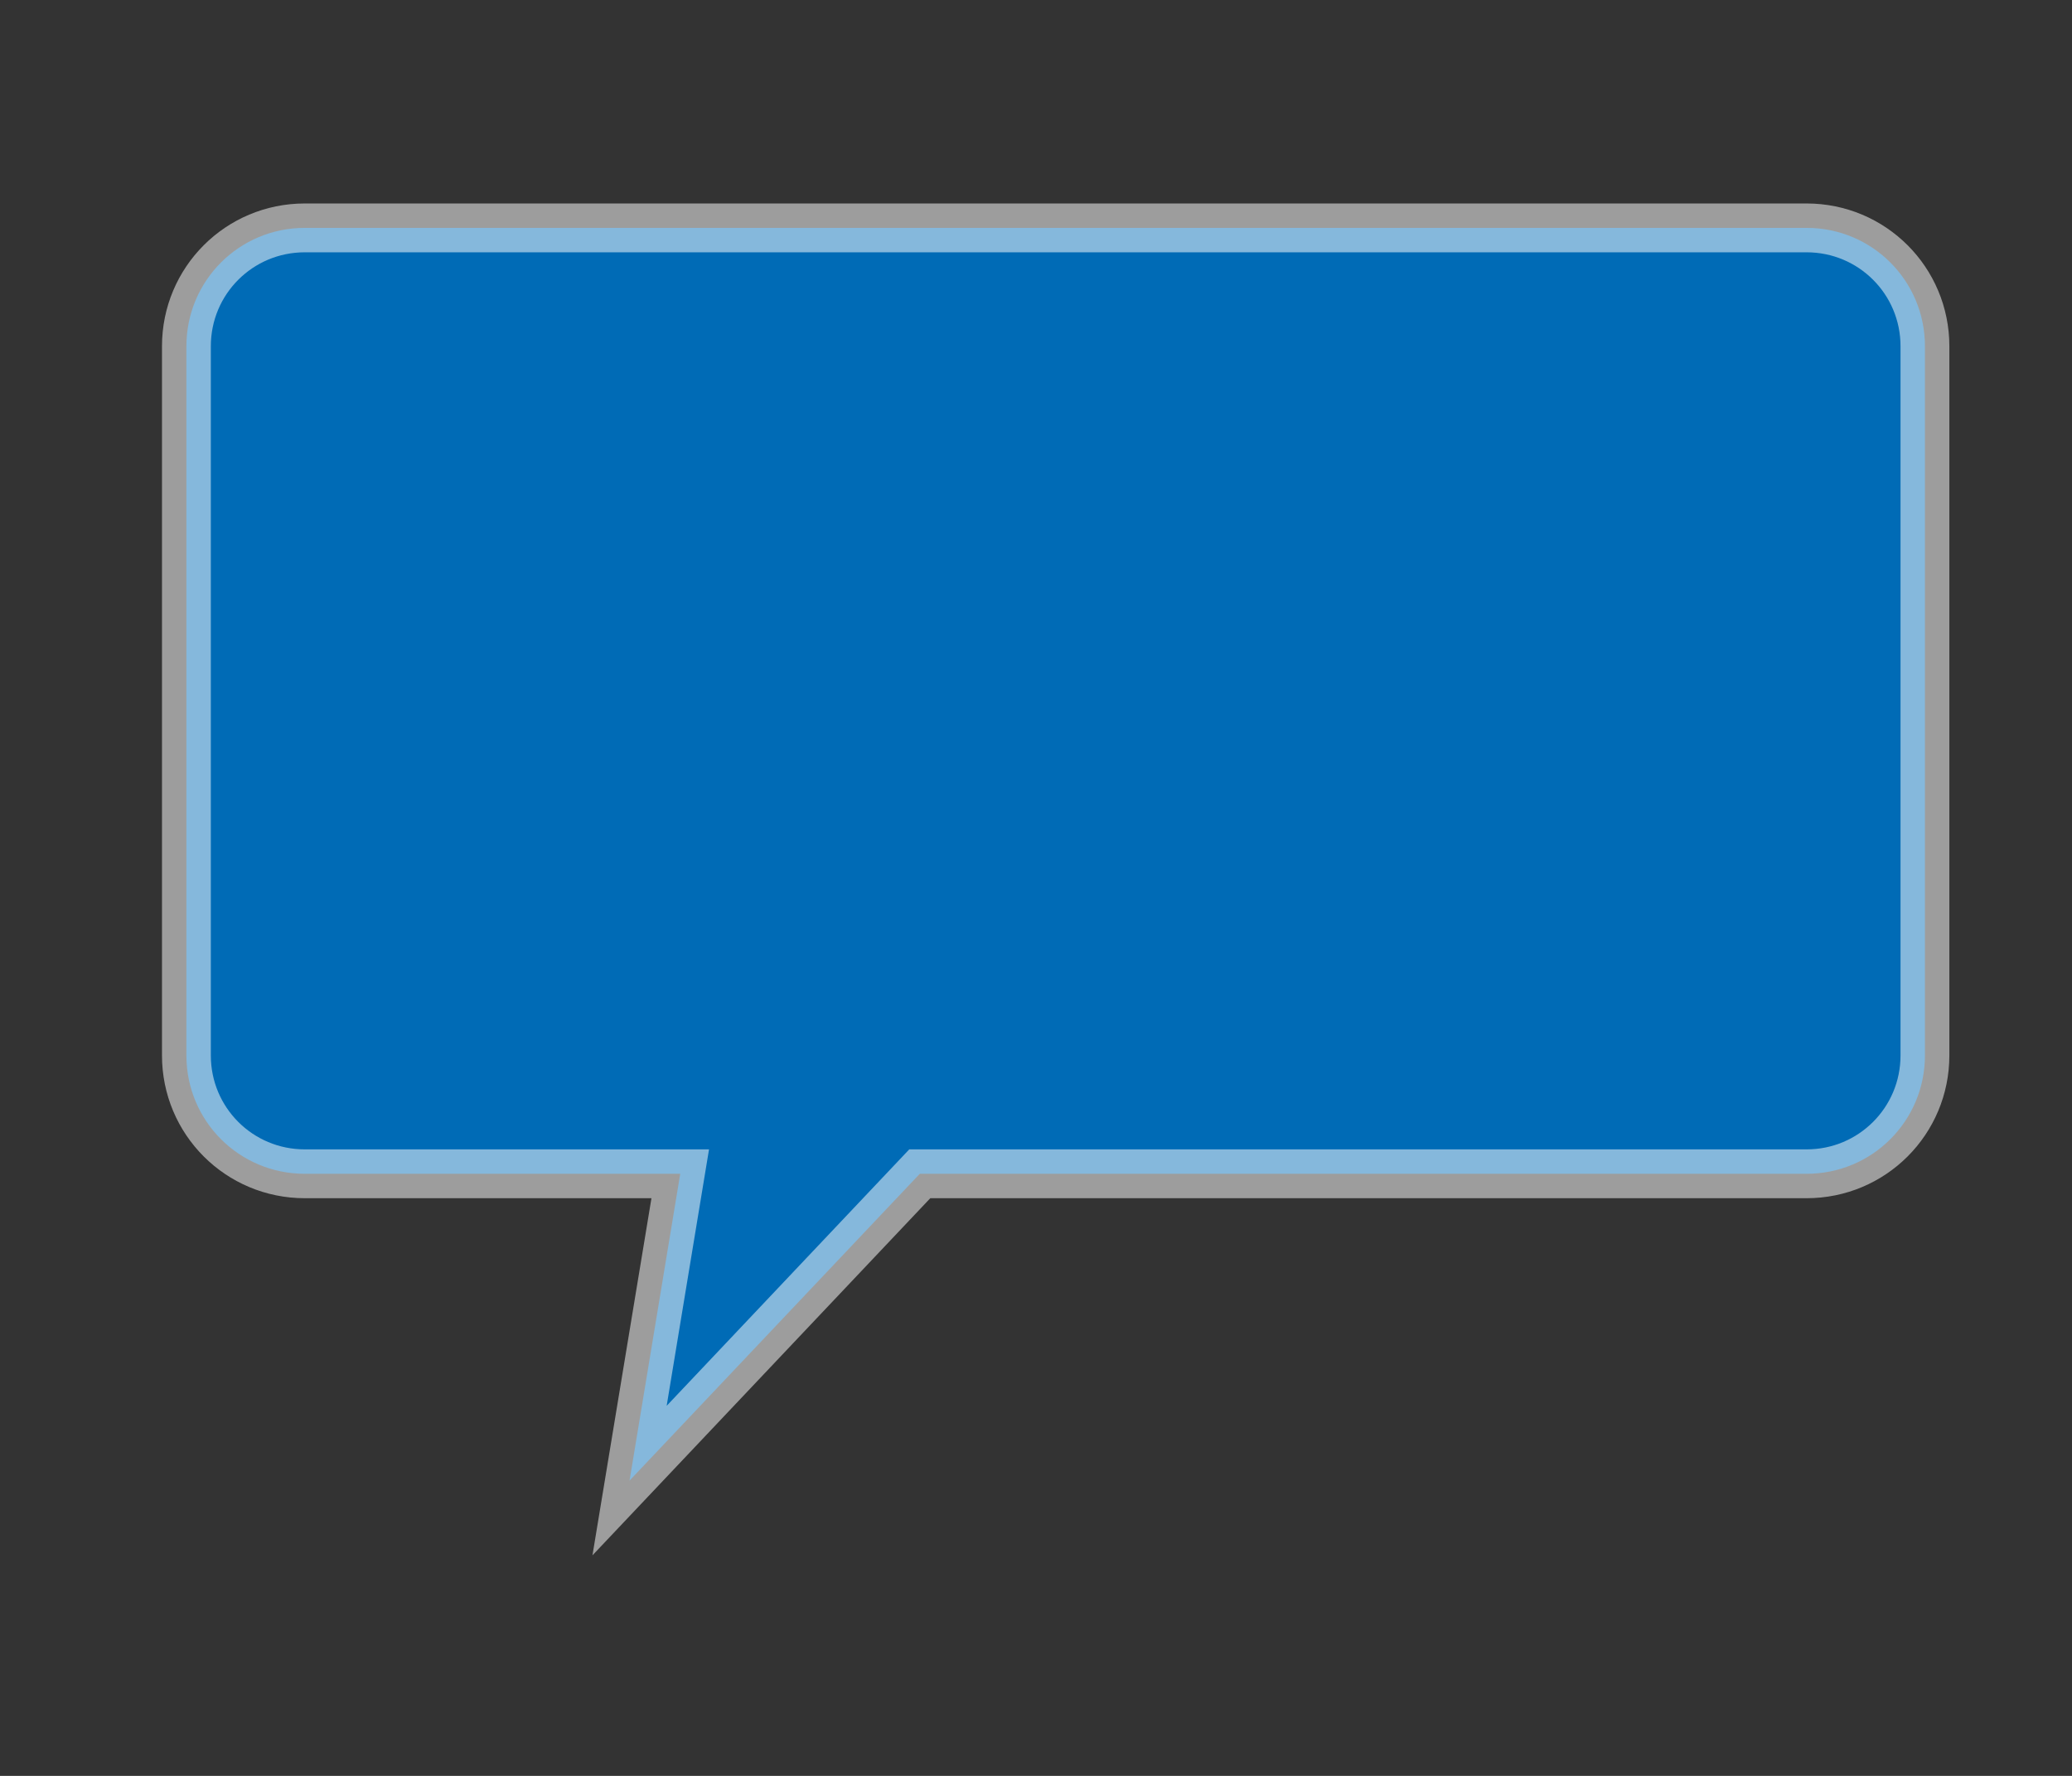
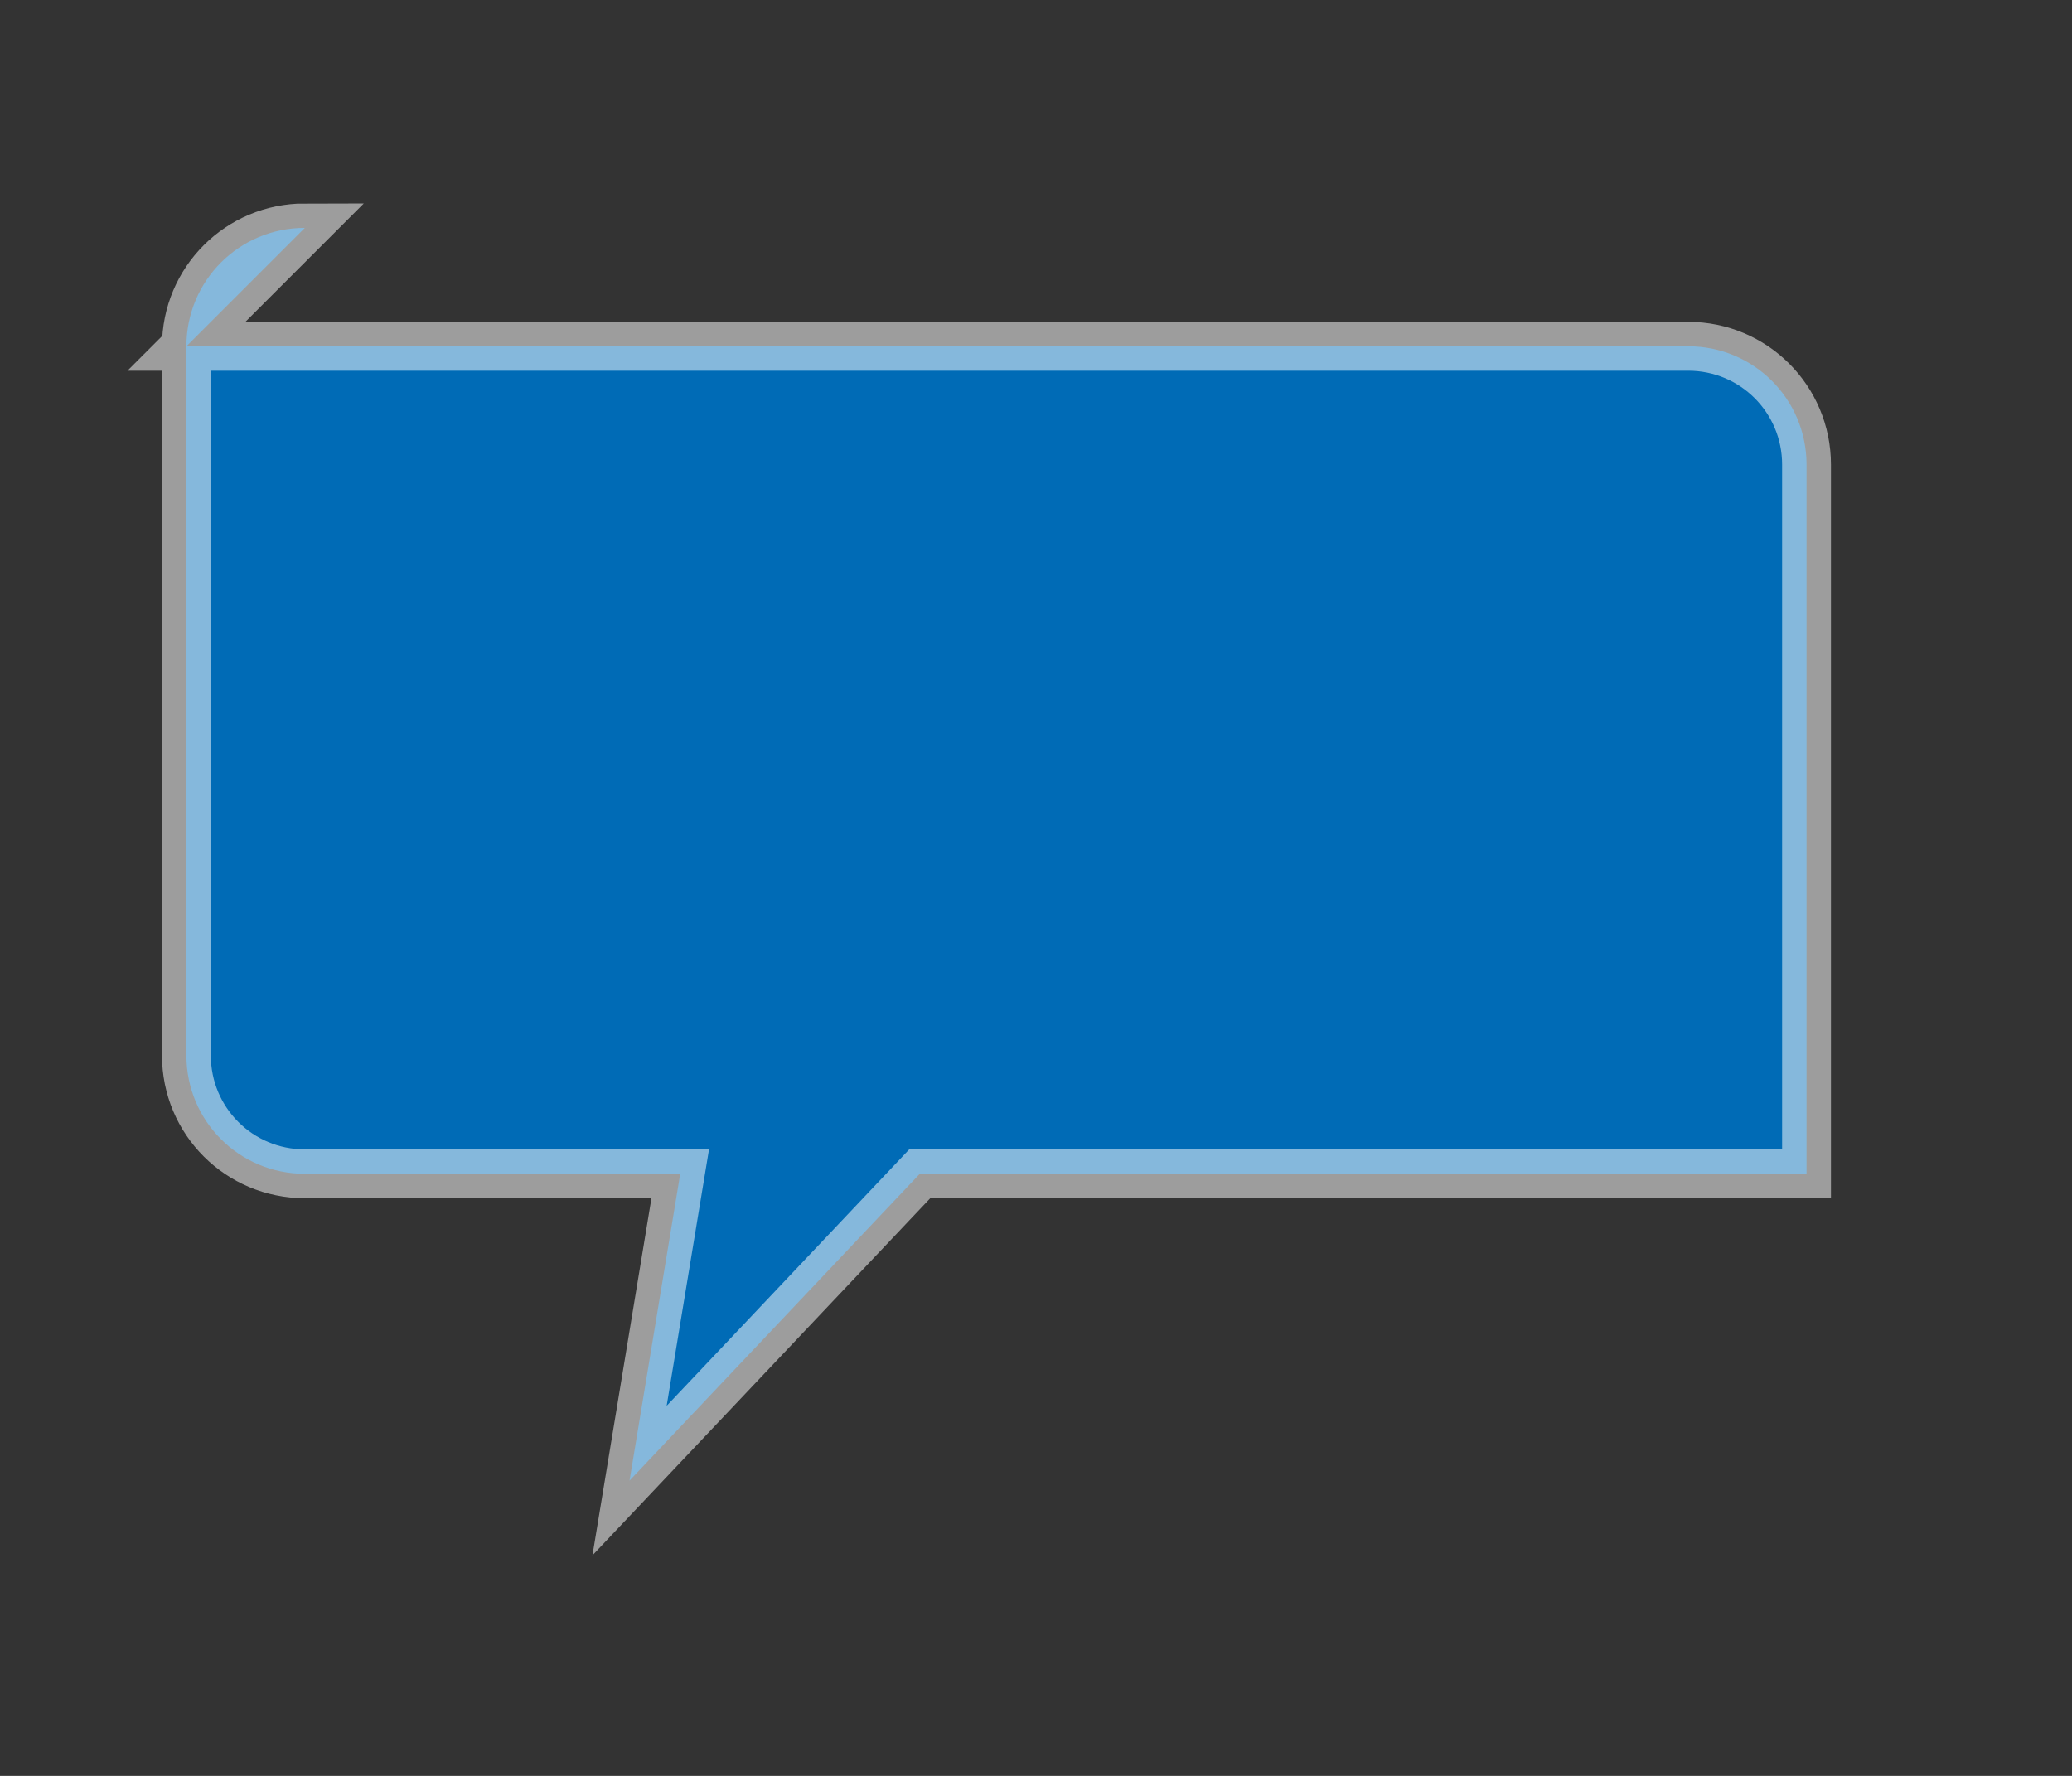
<svg xmlns="http://www.w3.org/2000/svg" width="700" height="600">
  <rect width="100%" height="100%" fill="#333333" stroke="none" />
  <title>speech bubble</title>
  <defs>
    <linearGradient id="svg_2">
      <stop offset="0" stop-color="#000000" />
      <stop offset="1" stop-color="#ffffff" />
    </linearGradient>
    <linearGradient spreadMethod="pad" y2="0" x2="1" y1="0" x1="0" id="svg_3">
      <stop offset="0" stop-color="#000000" />
      <stop offset="0" stop-color="#ffffff" />
    </linearGradient>
    <linearGradient spreadMethod="pad" y2="0" x2="1" y1="0" x1="0" id="svg_4">
      <stop offset="0" stop-color="#000000" />
      <stop offset="1" stop-color="#ffffff" />
    </linearGradient>
    <linearGradient spreadMethod="pad" y2="0" x2="1" y1="0.023" x1="1" id="svg_5">
      <stop offset="0" stop-color="#000000" />
      <stop offset="1" stop-color="#ffffff" />
    </linearGradient>
    <linearGradient spreadMethod="pad" y2="0" x2="1" y1="0" x1="1" id="svg_6">
      <stop offset="0" stop-color="#000000" />
      <stop offset="1" stop-color="#ffffff" />
    </linearGradient>
    <linearGradient spreadMethod="pad" y1="0" x1="1" id="svg_7">
      <stop offset="0" stop-color="#006bb6" />
      <stop offset="1" stop-opacity="0.996" stop-color="#006bb6" />
    </linearGradient>
    <linearGradient spreadMethod="pad" y2="0.699" x2="0.578" y1="0.699" x1="0.57" id="svg_8">
      <stop offset="0" stop-color="#000000" />
      <stop offset="1" stop-color="#ffffff" />
    </linearGradient>
    <radialGradient cy="0.5" cx="0.062" spreadMethod="pad" id="svg_9">
      <stop offset="0" stop-color="#000000" />
      <stop offset="1" stop-color="#ffffff" />
    </radialGradient>
    <radialGradient r="0.5" cy="0.5" cx="0.5" spreadMethod="pad" id="svg_10">
      <stop offset="0" stop-color="#000000" />
      <stop offset="1" stop-color="#ffffff" />
    </radialGradient>
    <linearGradient y1="0" x1="1" spreadMethod="pad" id="svg_11">
      <stop offset="0" stop-color="#000000" />
      <stop offset="1" stop-color="#ffffff" />
    </linearGradient>
    <linearGradient y2="0.004" x2="0.996" y1="0" x1="1" spreadMethod="pad" id="svg_12">
      <stop offset="0" stop-color="#000000" />
      <stop offset="1" stop-color="#ffffff" />
    </linearGradient>
  </defs>
  <g>
    <title>Layer 1</title>
-     <path stroke-opacity="0.52" fill="url(#svg_7)" fill-rule="evenodd" stroke-width="16.5" stroke="url(#svg_12)" id="path575" d="m102.975,76.994c-22.16,0 -40,17.84 -40,40l0,239.584c0,22.16 17.84,40 40,40l126.836,0l-17.121,103.648l98.044,-103.648l299.584,0c22.16,0 40,-17.84 40,-40l0,-239.584c0,-22.16 -17.84,-40 -40,-40l-507.343,0z" />
-     <rect fill="none" stroke="#000000" stroke-width="7.5" stroke-dasharray="null" stroke-linejoin="null" stroke-linecap="null" fill-opacity="0.75" x="-205" y="52" width="2" height="0" id="svg_1" />
+     <path stroke-opacity="0.52" fill="url(#svg_7)" fill-rule="evenodd" stroke-width="16.5" stroke="url(#svg_12)" id="path575" d="m102.975,76.994c-22.16,0 -40,17.84 -40,40l0,239.584c0,22.16 17.84,40 40,40l126.836,0l-17.121,103.648l98.044,-103.648l299.584,0l0,-239.584c0,-22.16 -17.84,-40 -40,-40l-507.343,0z" />
  </g>
</svg>